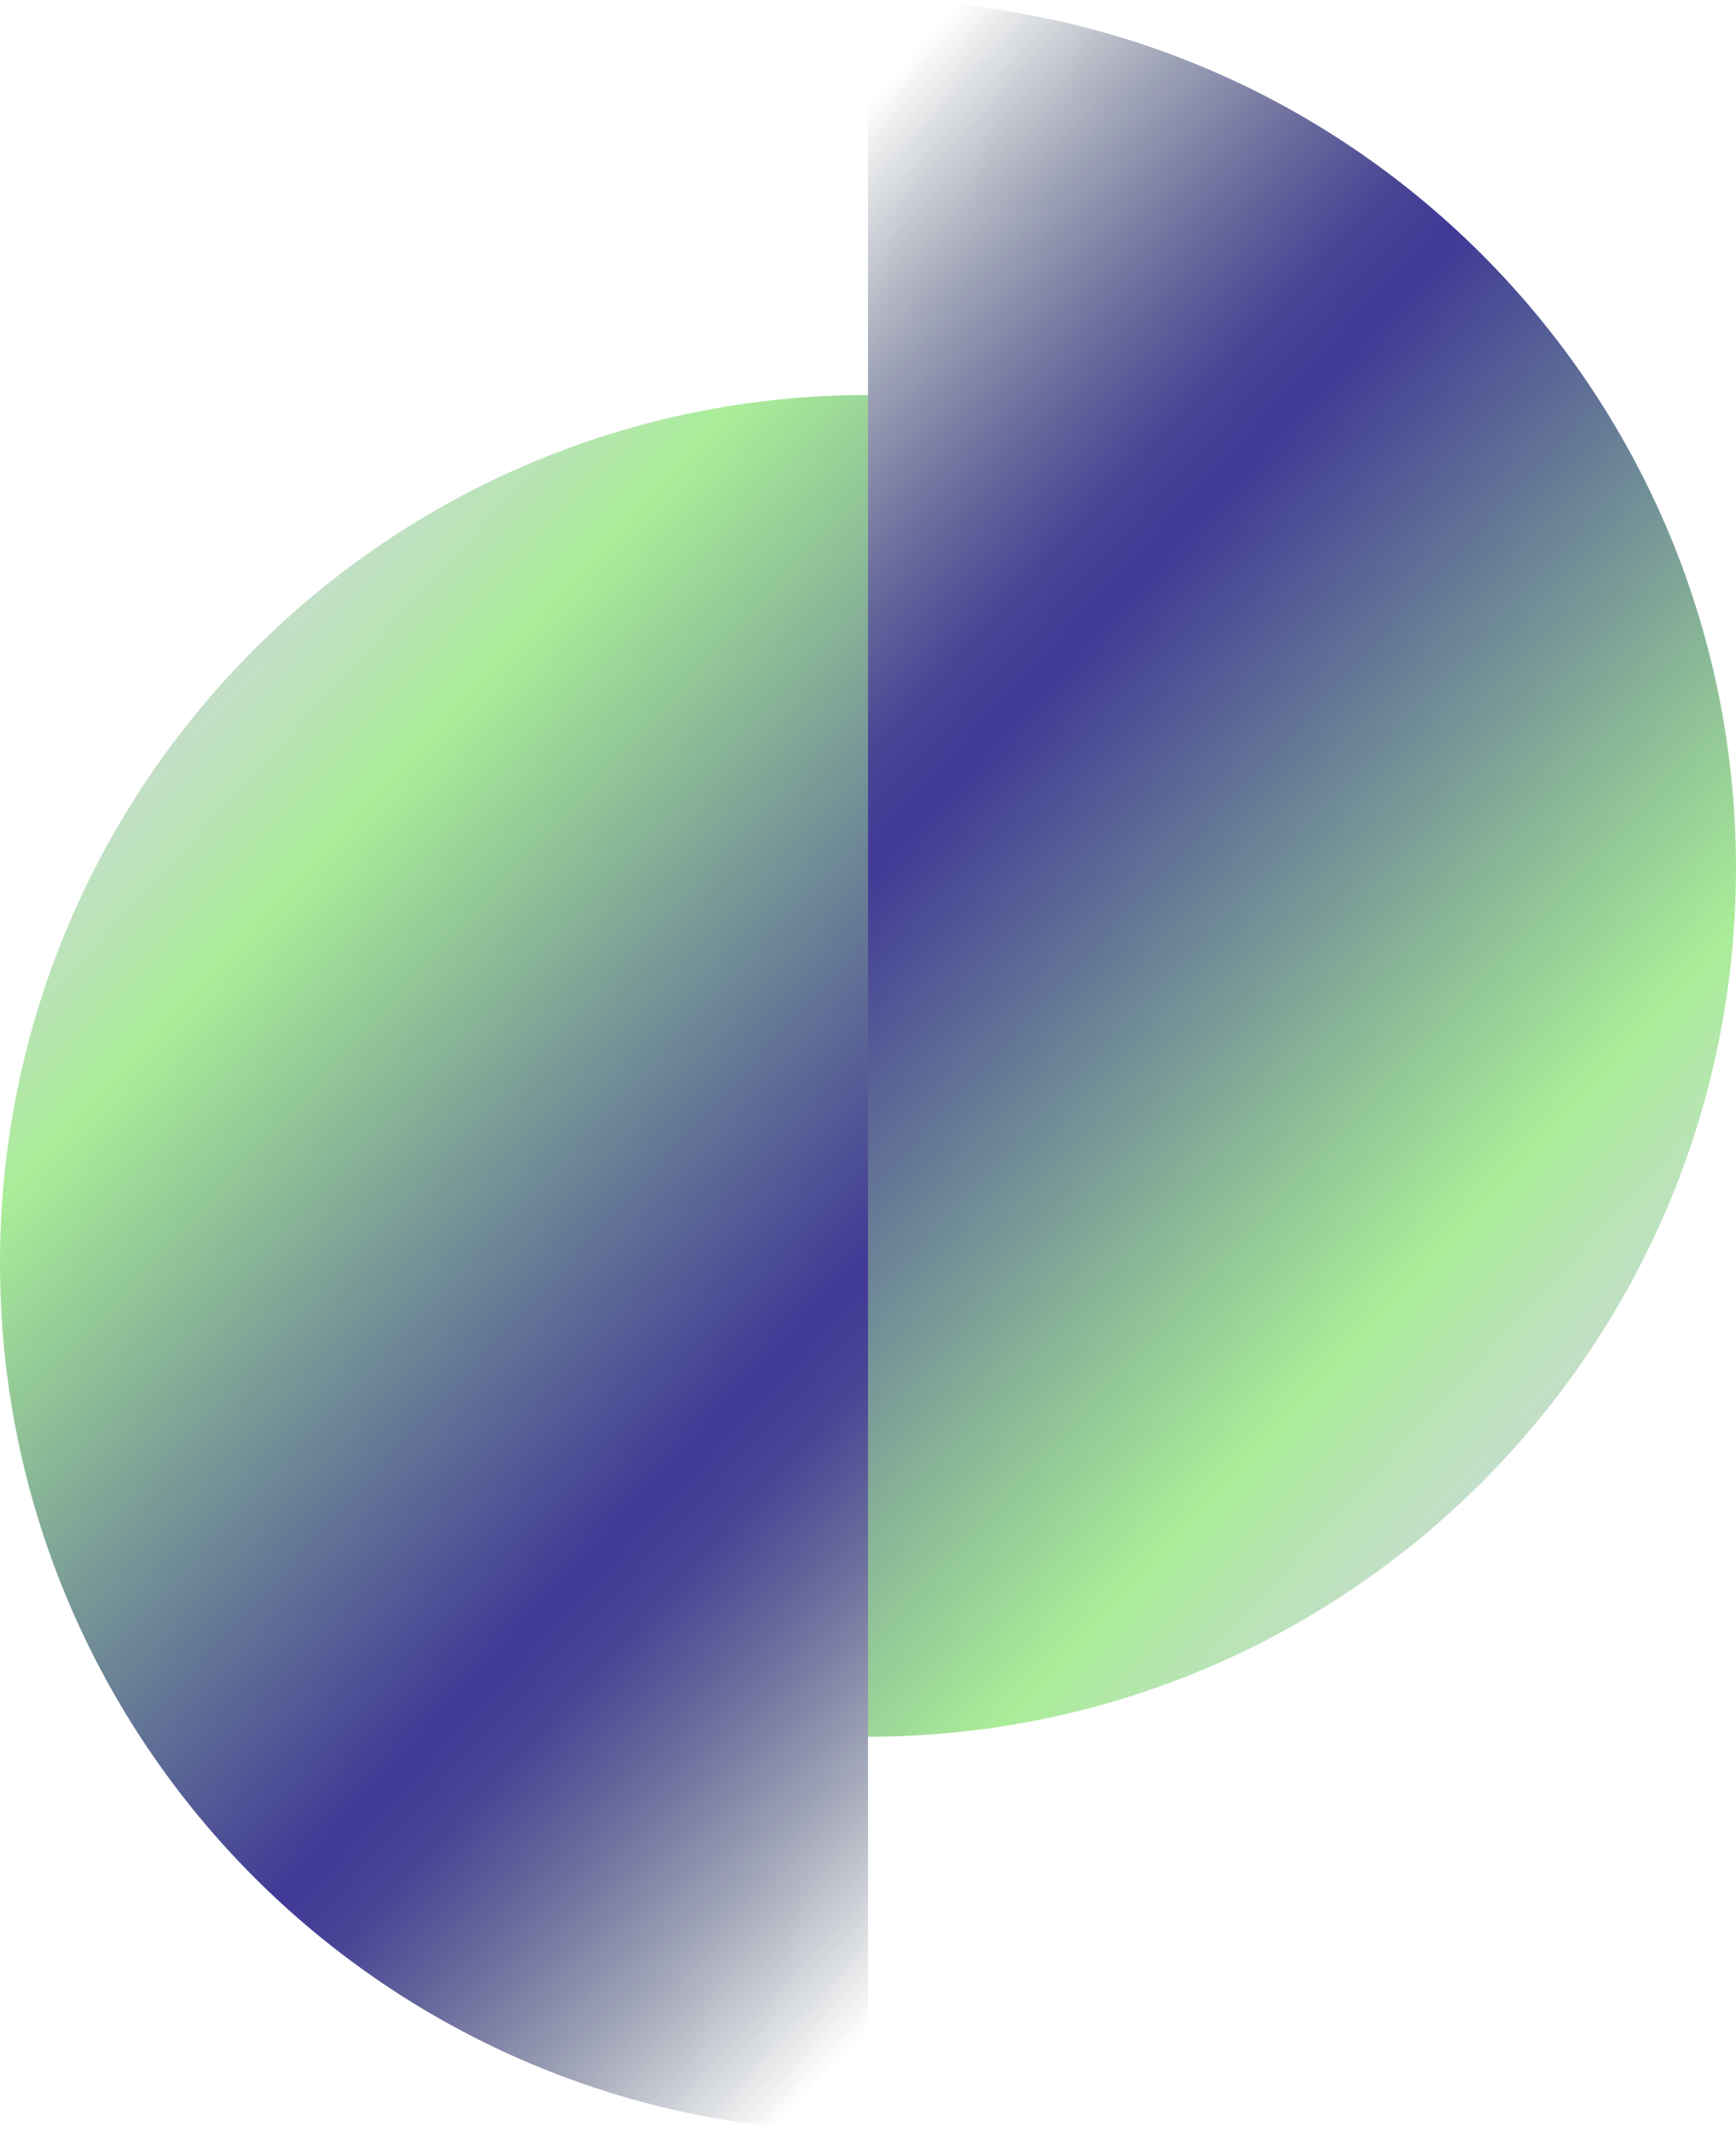
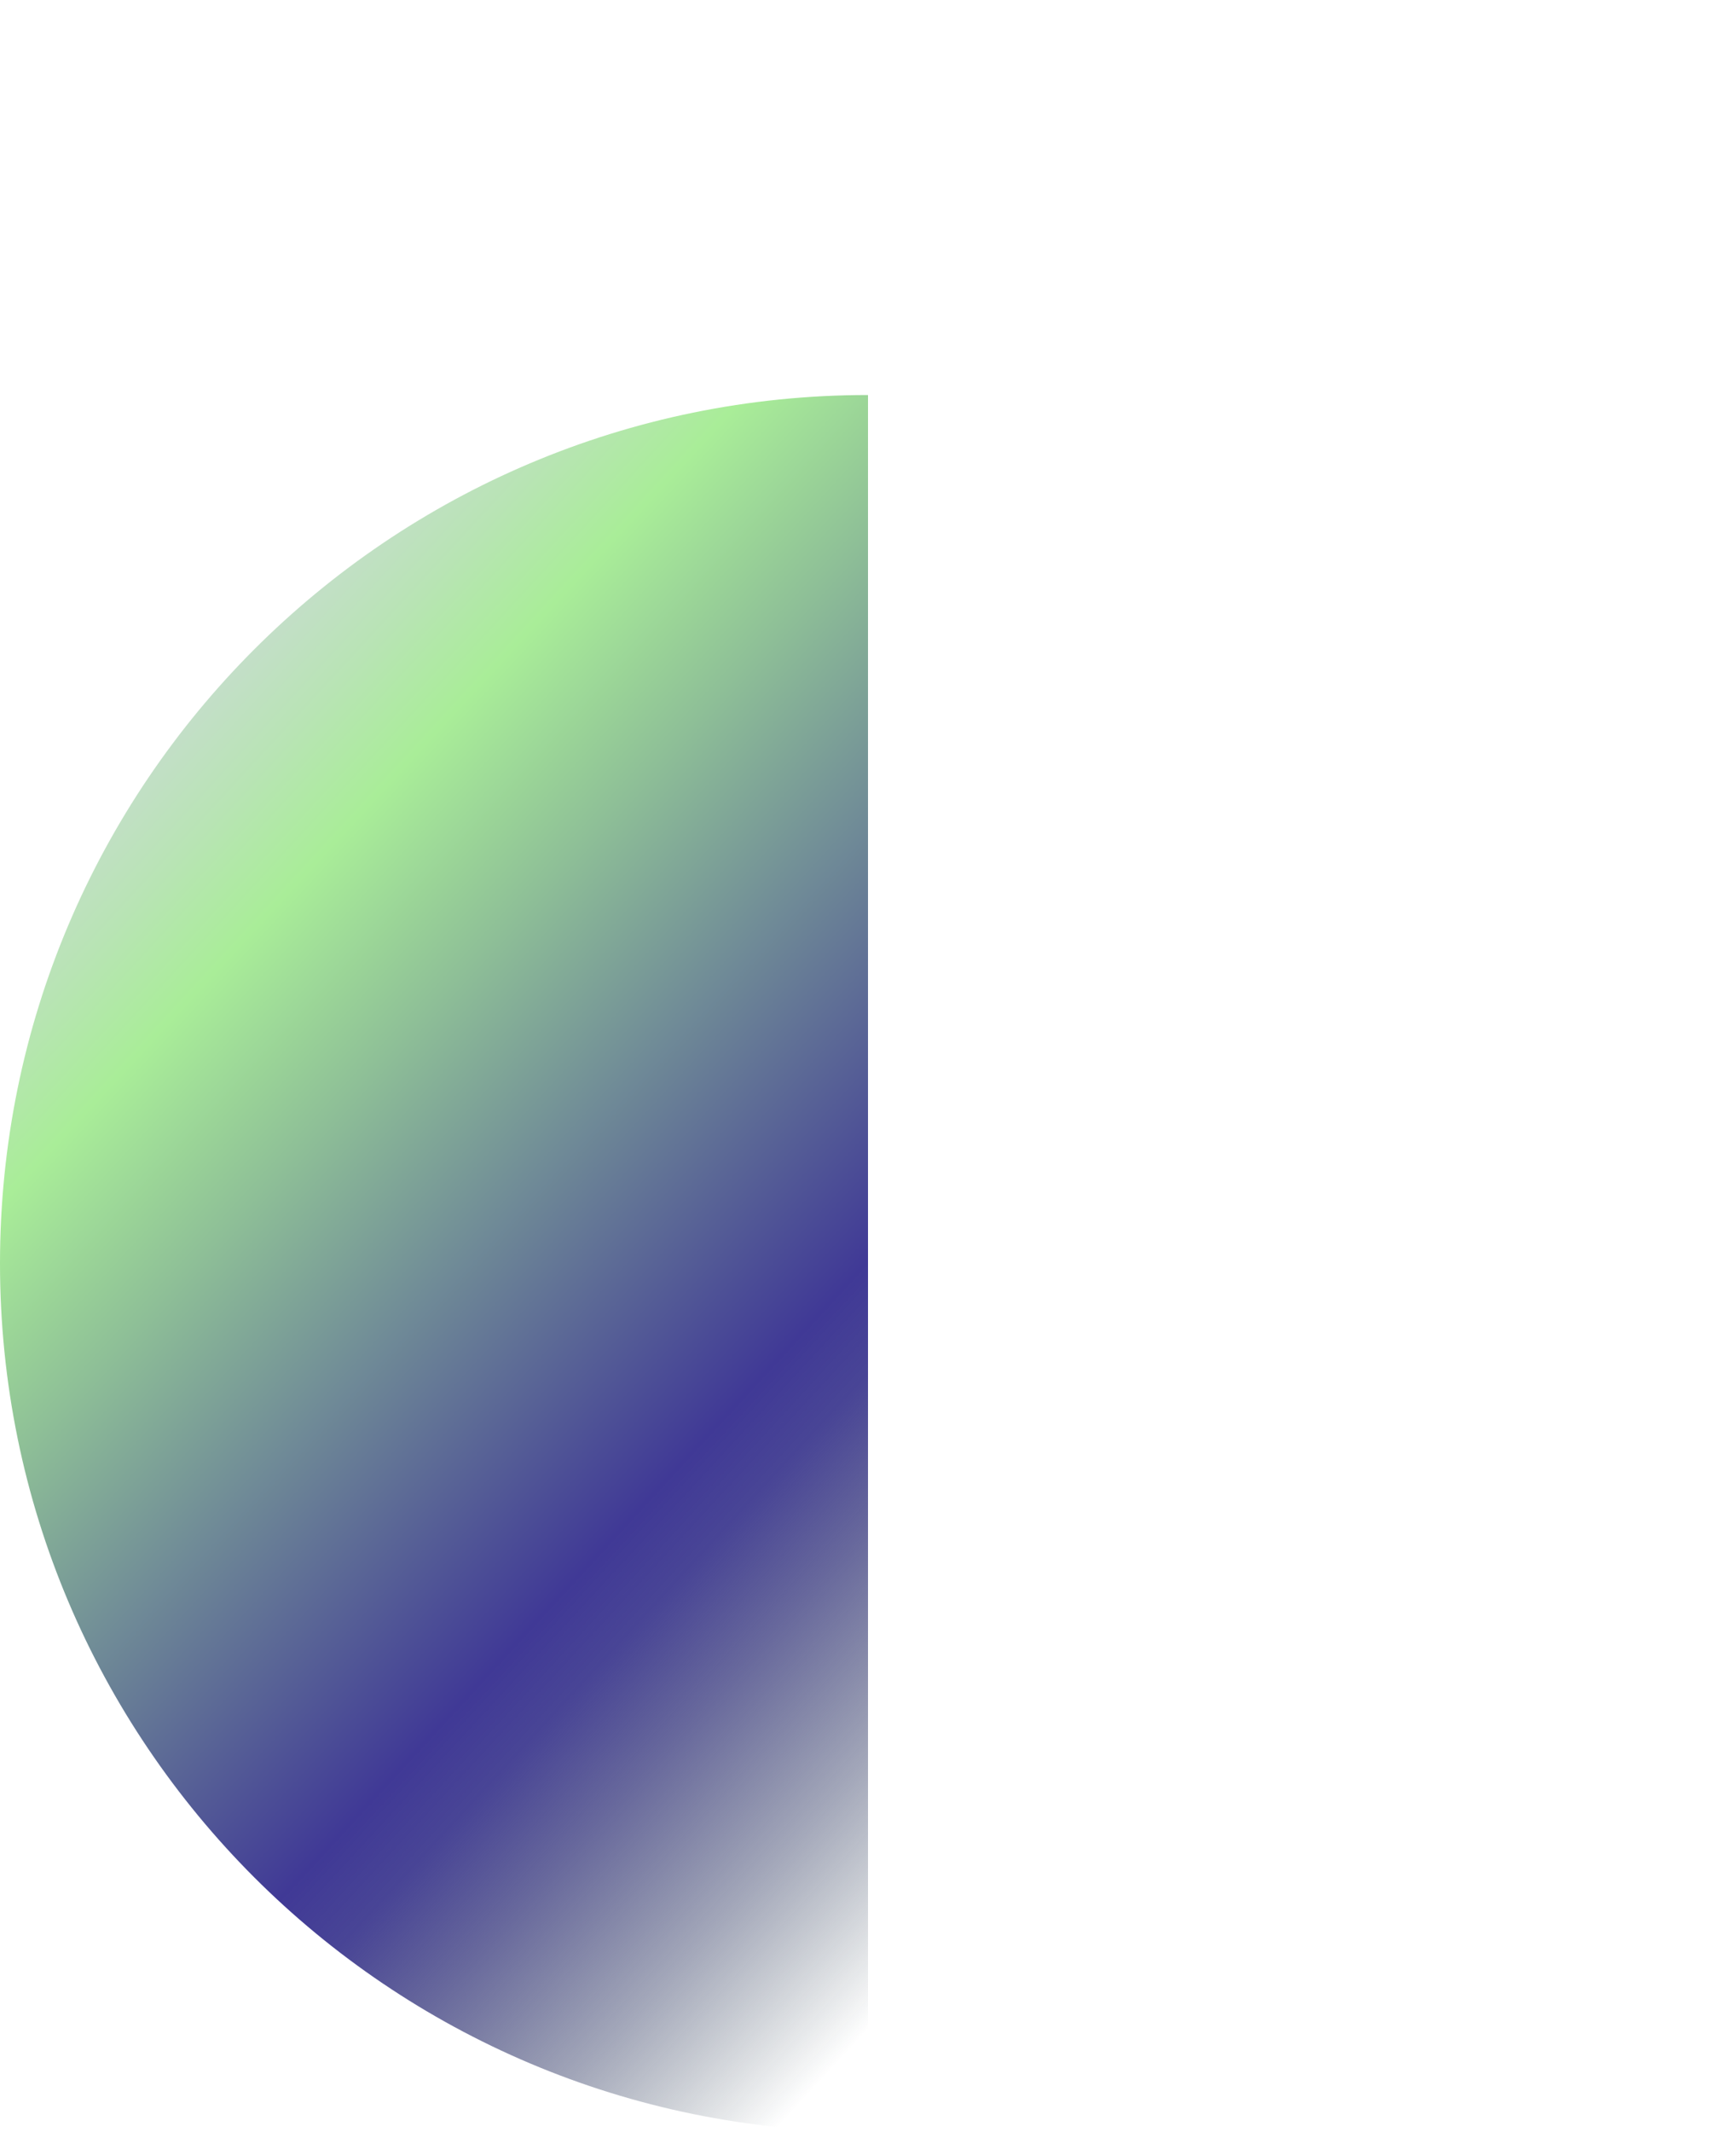
<svg xmlns="http://www.w3.org/2000/svg" xmlns:xlink="http://www.w3.org/1999/xlink" id="Layer_2" viewBox="0 0 272.32 334.25">
  <defs>
    <style>
      .cls-1 {
        fill: url(#linear-gradient-2);
      }

      .cls-2 {
        fill: url(#linear-gradient);
      }
    </style>
    <linearGradient id="linear-gradient" x1="-35.29" y1="64.59" x2="264.83" y2="341.19" gradientUnits="userSpaceOnUse">
      <stop offset=".04" stop-color="#dfd1f9" />
      <stop offset=".08" stop-color="#dcd2f4" />
      <stop offset=".13" stop-color="#d5d6e7" />
      <stop offset=".18" stop-color="#c9dcd2" />
      <stop offset=".23" stop-color="#b8e4b4" />
      <stop offset=".27" stop-color="#a9ed98" />
      <stop offset=".34" stop-color="#8ebf97" />
      <stop offset=".5" stop-color="#4c4e96" />
      <stop offset=".53" stop-color="#403996" />
      <stop offset=".56" stop-color="#3b378e" stop-opacity=".93" />
      <stop offset=".6" stop-color="#303178" stop-opacity=".73" />
      <stop offset=".66" stop-color="#1f2956" stop-opacity=".41" />
      <stop offset=".73" stop-color="#081e2a" stop-opacity="0" />
    </linearGradient>
    <linearGradient id="linear-gradient-2" x1="4281.42" y1="-8150.07" x2="4581.55" y2="-7873.47" gradientTransform="translate(4589.03 -7880.4) rotate(-180)" xlink:href="#linear-gradient" />
  </defs>
  <g id="Layer_1-2">
    <g>
      <path class="cls-2" d="M136.16,334.25C60.96,334.25,0,273.29,0,198.1S60.96,61.94,136.16,61.94" />
-       <path class="cls-1" d="M136.16,0c75.2,0,136.16,60.96,136.16,136.16s-60.96,136.16-136.16,136.16" />
    </g>
  </g>
</svg>